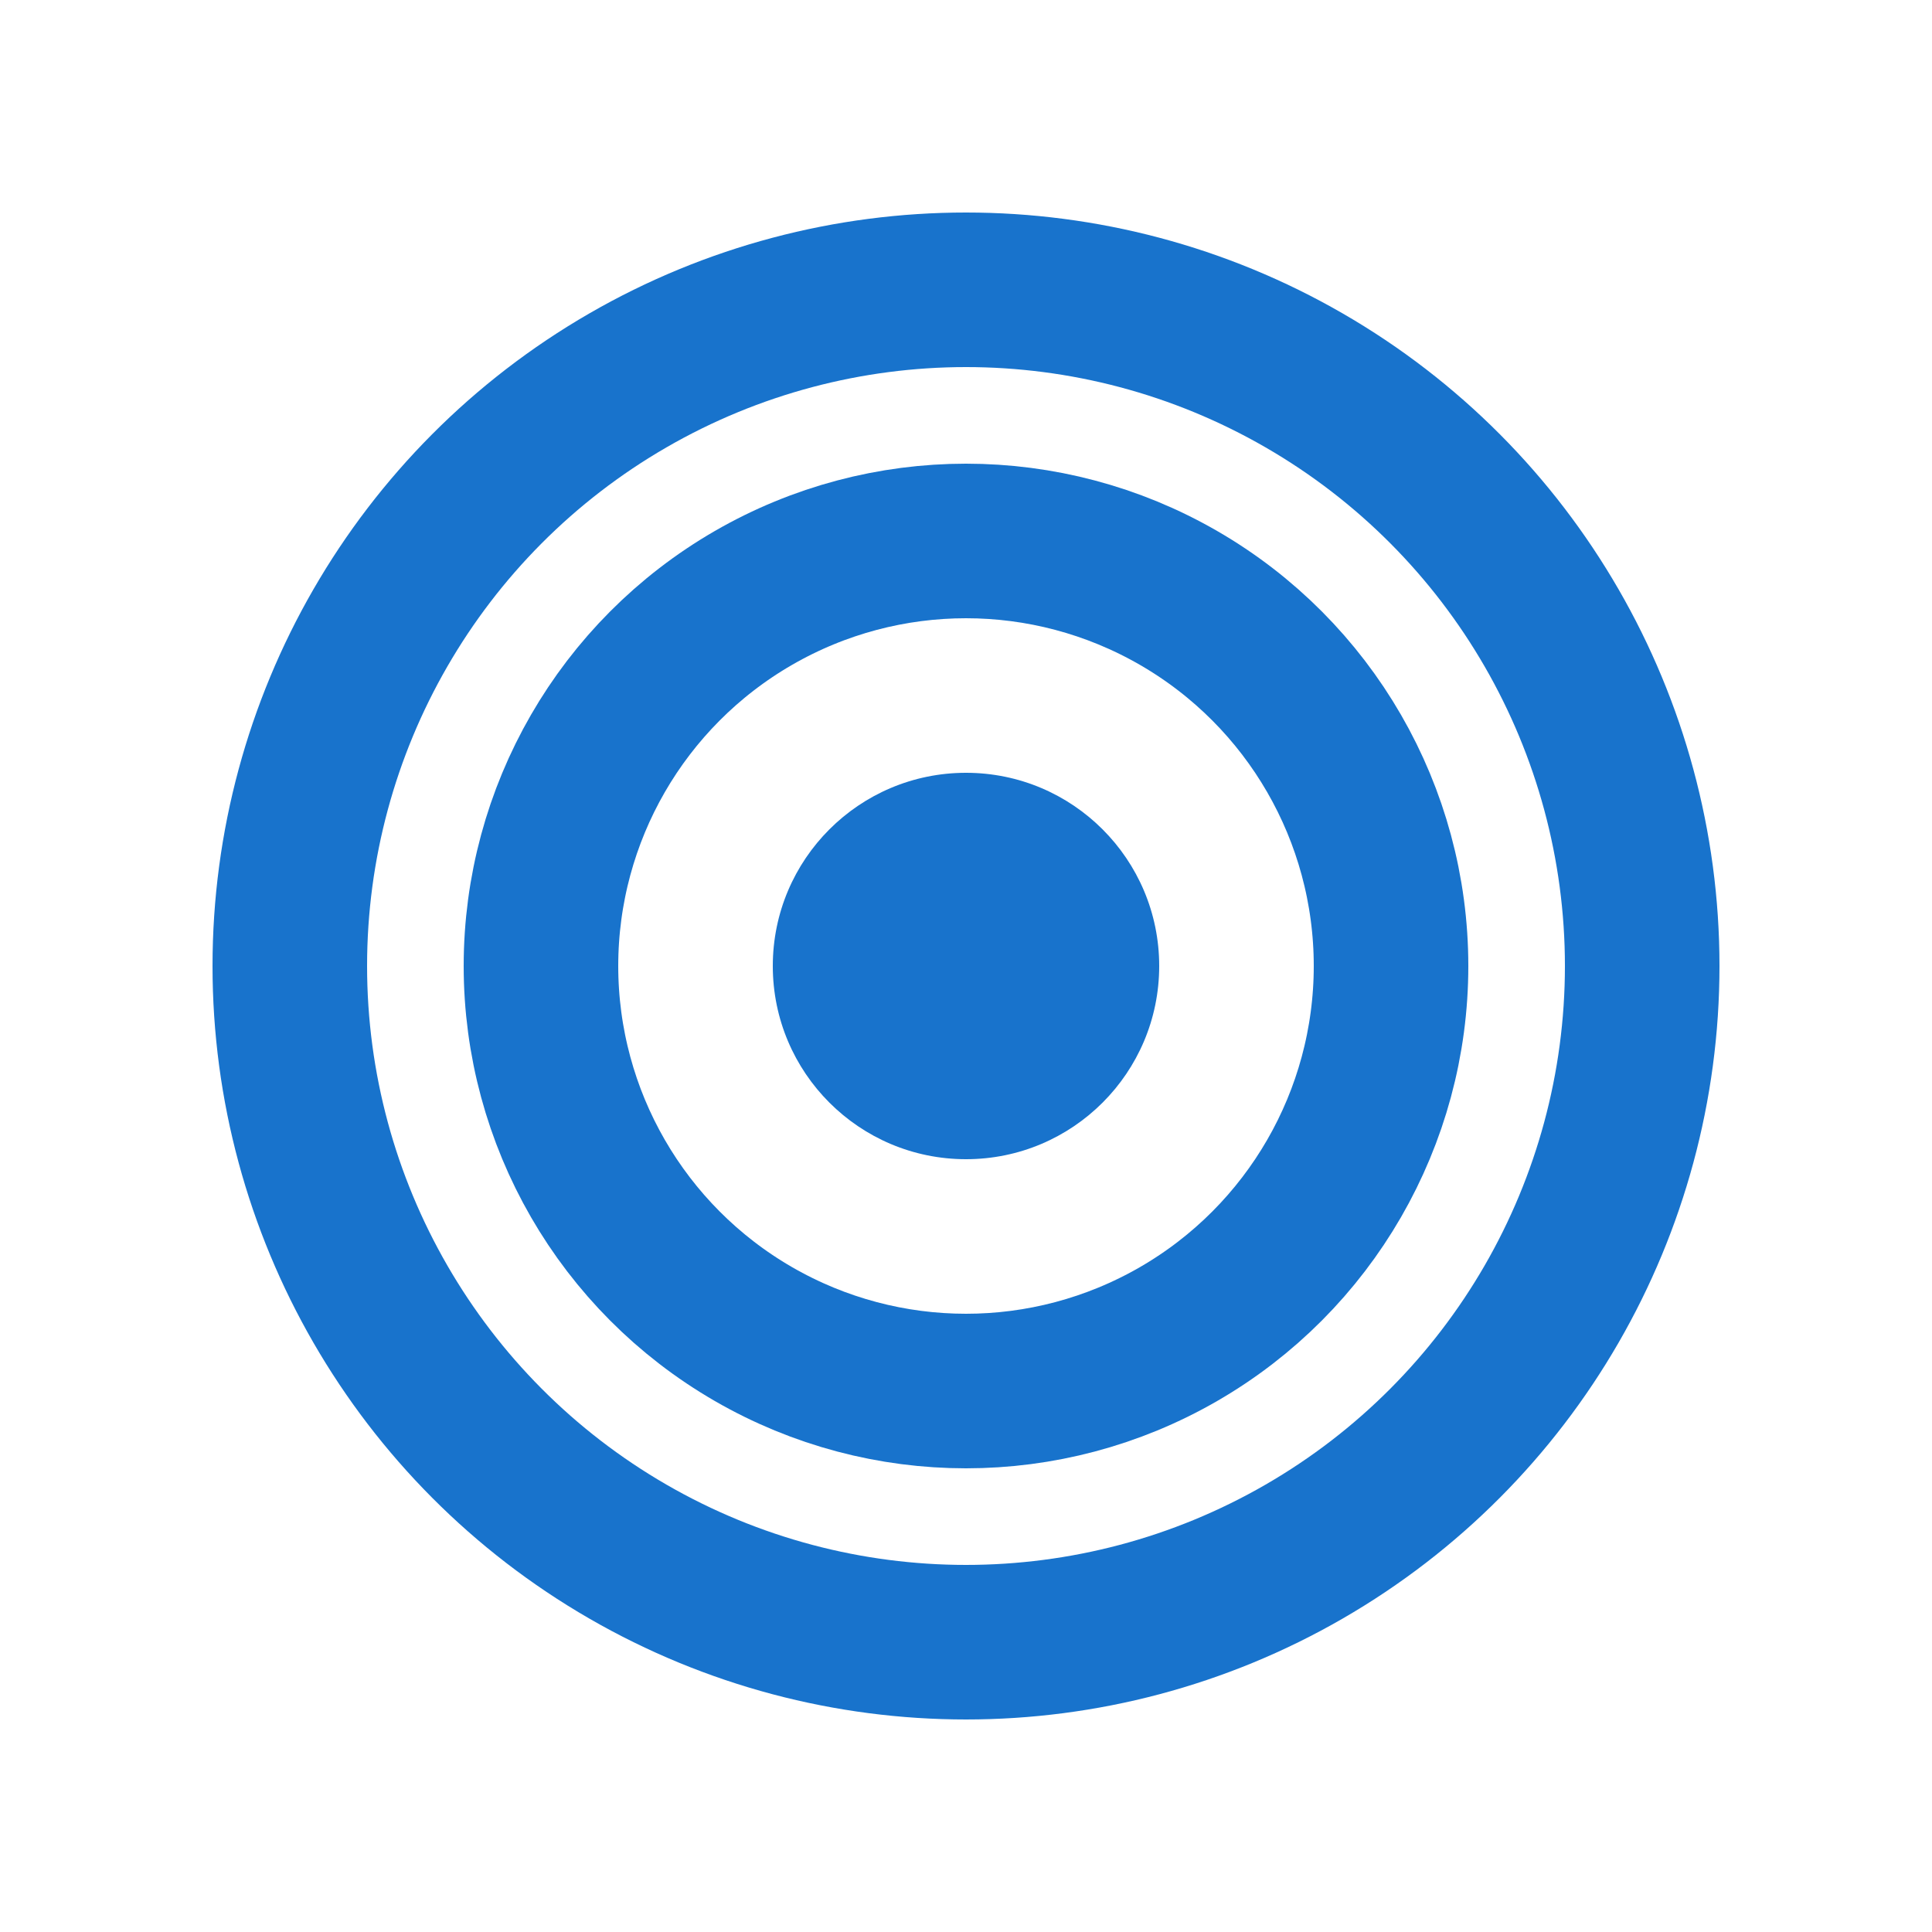
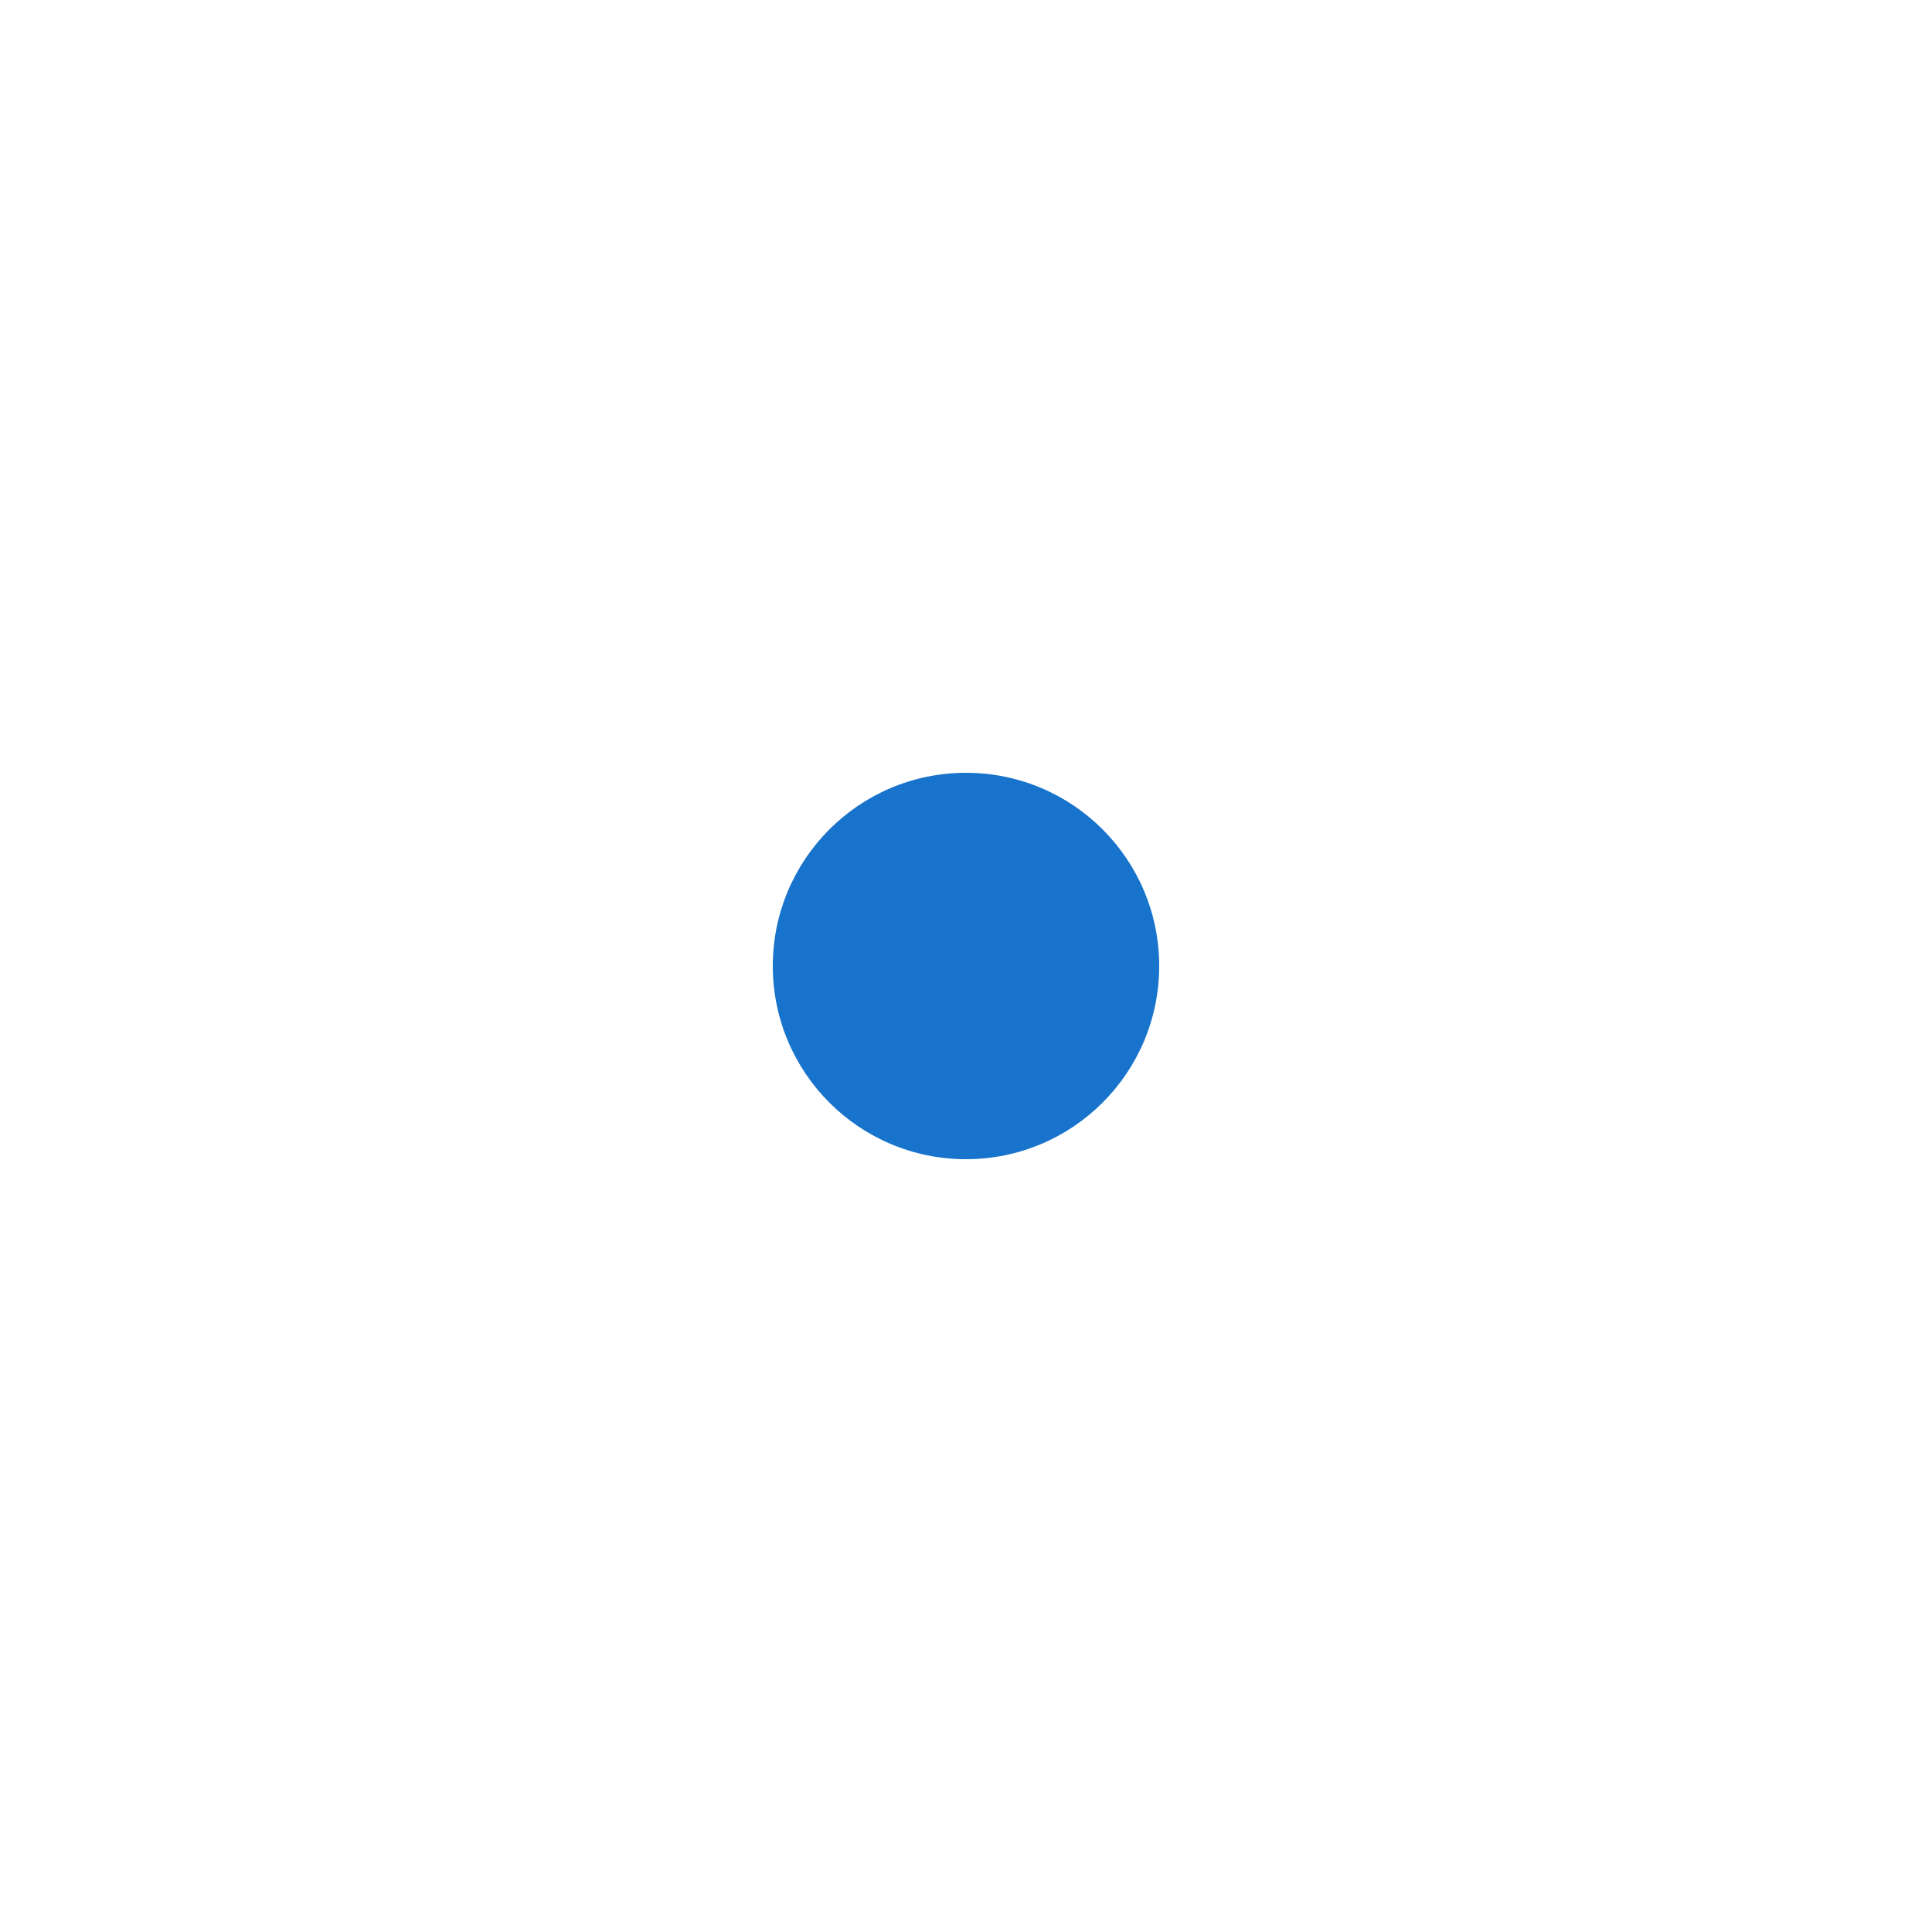
<svg xmlns="http://www.w3.org/2000/svg" width="32" height="32" viewBox="0 0 100 100">
-   <circle cx="50" cy="50" r="35" stroke="#1873CC" stroke-width="8" fill="none" />
-   <circle cx="50" cy="50" r="22" stroke="#1873CC" stroke-width="8" fill="none" />
  <circle cx="50" cy="50" r="10" fill="#1873CC" />
</svg>